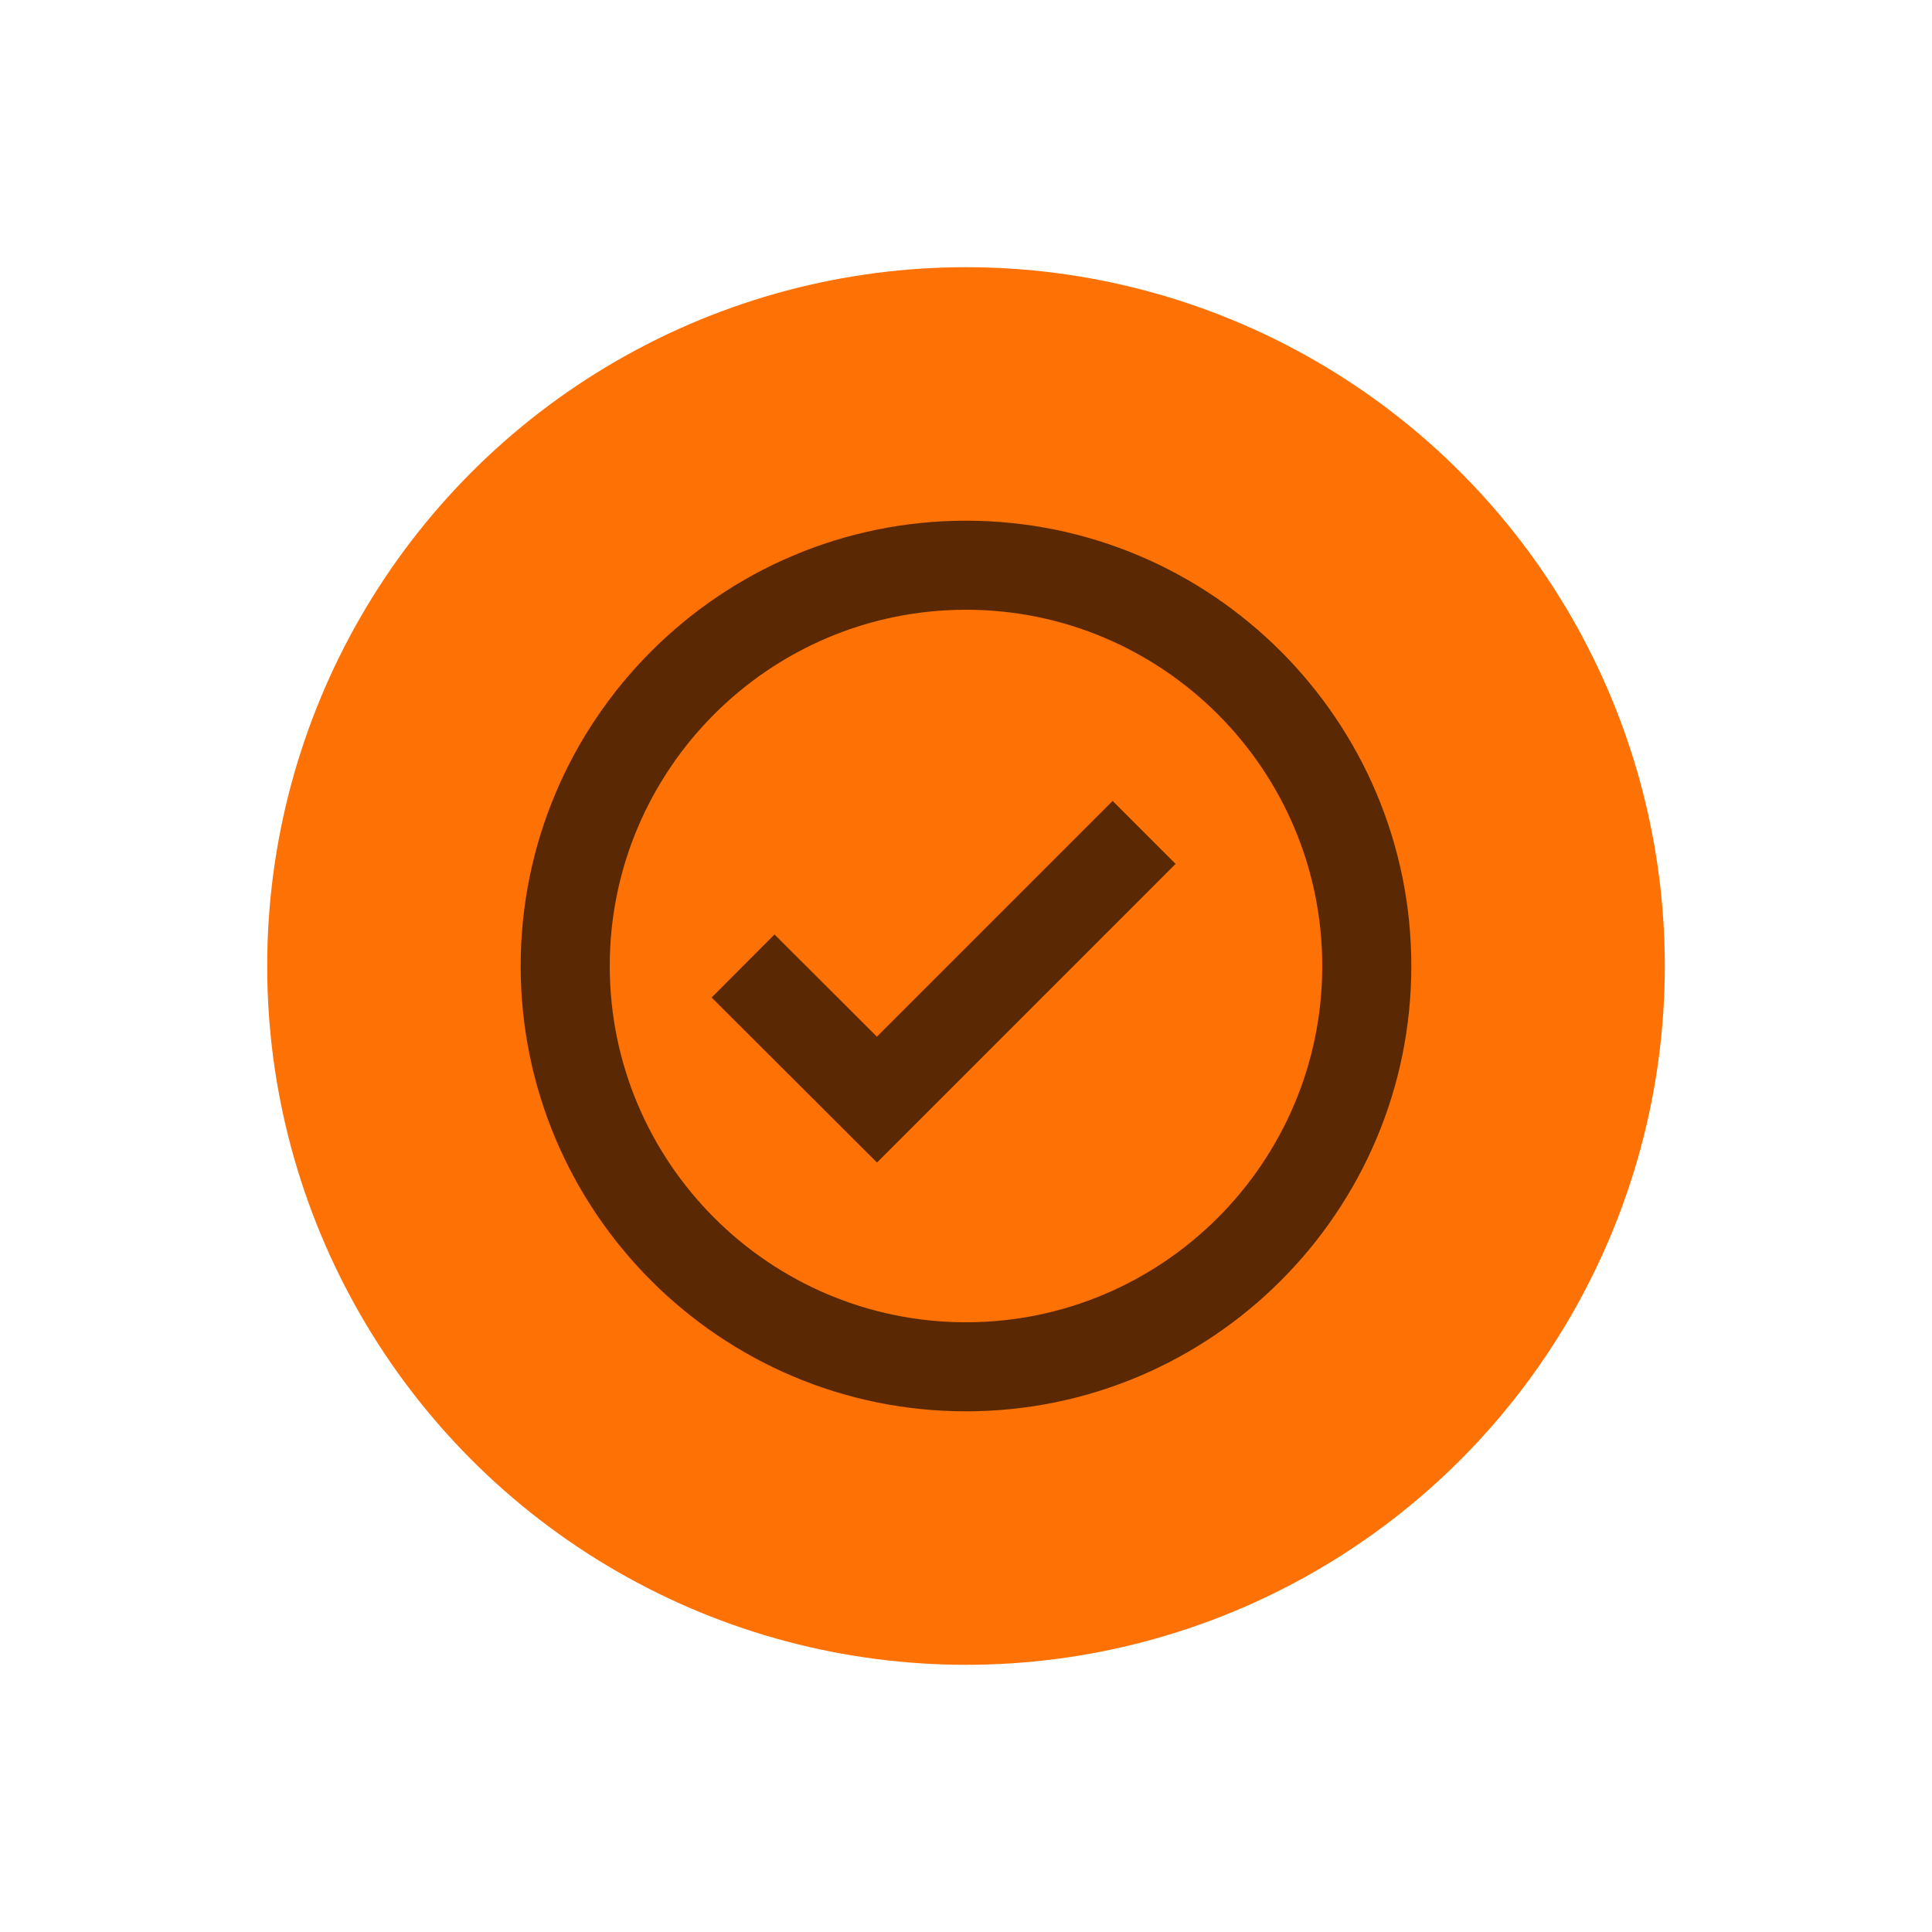
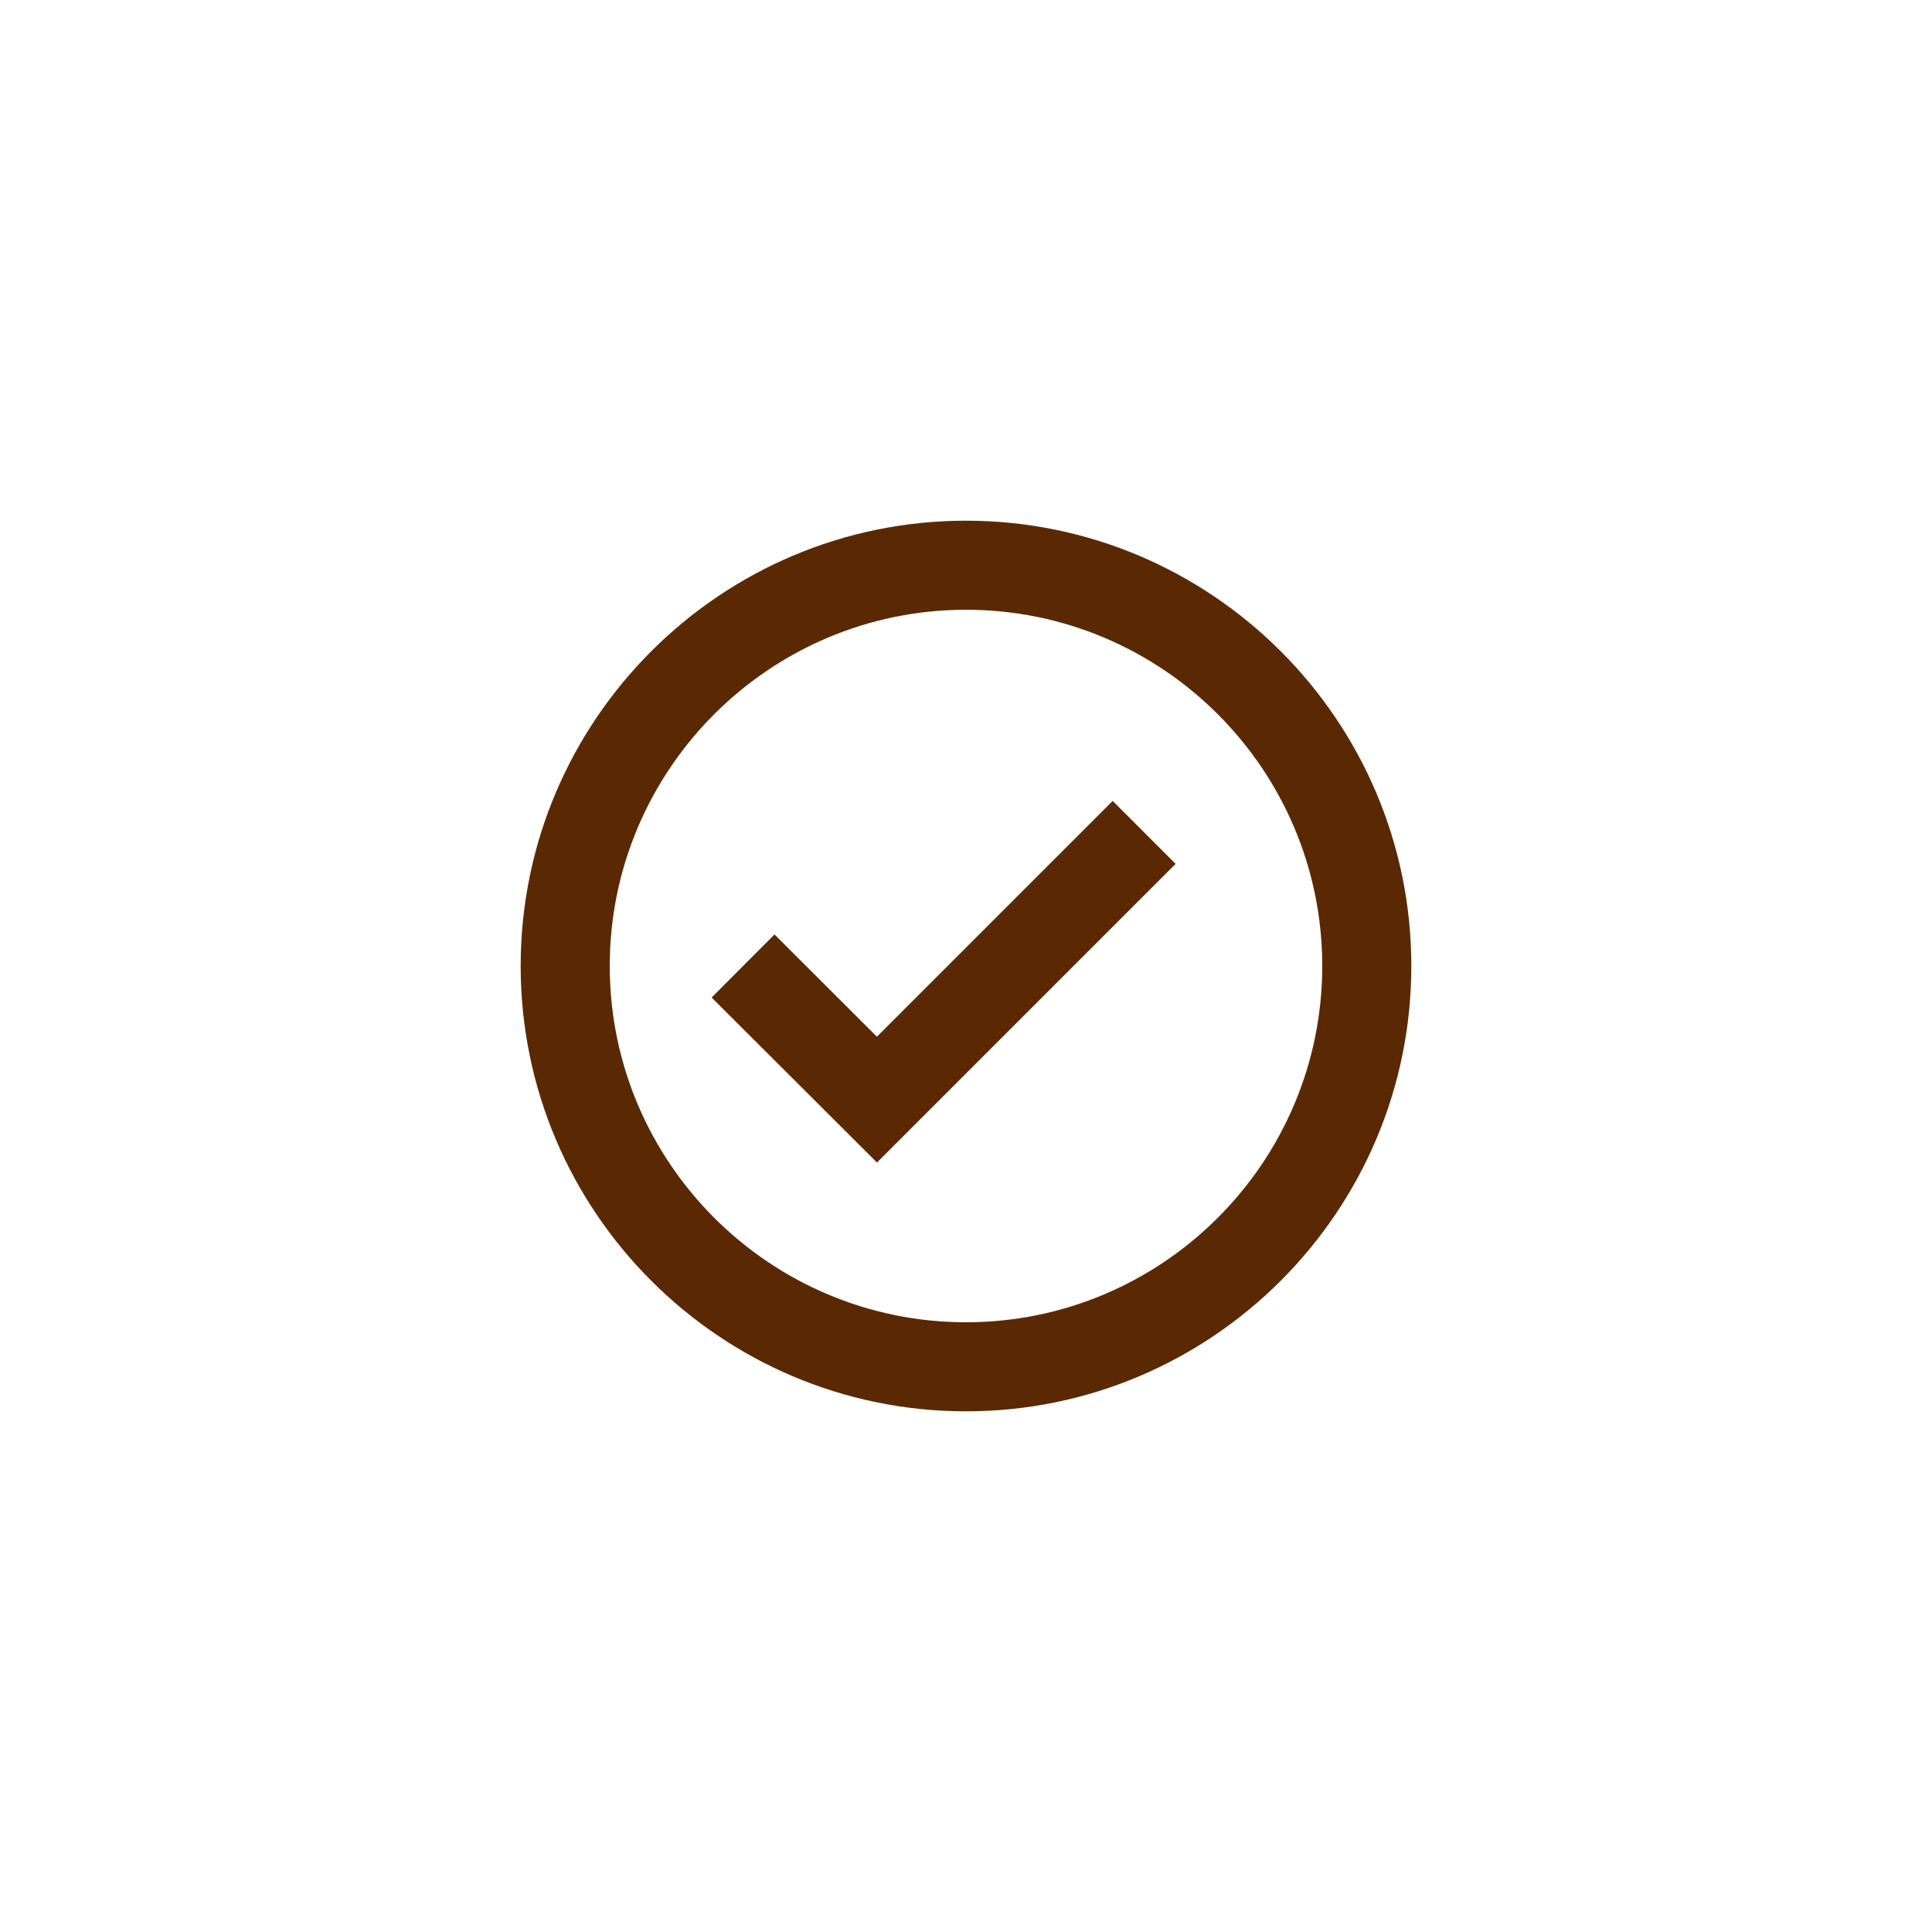
<svg xmlns="http://www.w3.org/2000/svg" width="94" height="94" viewBox="0 0 94 94" fill="none">
  <g filter="url(#filter0_d_221_10)">
-     <circle cx="47" cy="46" r="34" fill="#FE7104" />
    <path d="M47 24.334C35.053 24.334 25.333 34.053 25.333 46C25.333 57.947 35.053 67.667 47 67.667C58.947 67.667 68.667 57.947 68.667 46C68.667 34.053 58.947 24.334 47 24.334ZM47 63.334C37.443 63.334 29.667 55.557 29.667 46C29.667 36.443 37.443 28.667 47 28.667C56.557 28.667 64.333 36.443 64.333 46C64.333 55.557 56.557 63.334 47 63.334Z" fill="#5A2903" />
    <path d="M42.664 49.439L37.683 44.466L34.624 47.534L42.669 55.562L57.198 41.032L54.135 37.968L42.664 49.439Z" fill="#5A2903" />
  </g>
  <defs>
    <filter id="filter0_d_221_10" x="0" y="0" width="94" height="94" filterUnits="userSpaceOnUse" color-interpolation-filters="sRGB">
      <feFlood flood-opacity="0" result="BackgroundImageFix" />
      <feColorMatrix in="SourceAlpha" type="matrix" values="0 0 0 0 0 0 0 0 0 0 0 0 0 0 0 0 0 0 127 0" result="hardAlpha" />
      <feOffset dy="1" />
      <feGaussianBlur stdDeviation="6.5" />
      <feComposite in2="hardAlpha" operator="out" />
      <feColorMatrix type="matrix" values="0 0 0 0 0.996 0 0 0 0 0.443 0 0 0 0 0.016 0 0 0 0.2 0" />
      <feBlend mode="normal" in2="BackgroundImageFix" result="effect1_dropShadow_221_10" />
      <feBlend mode="normal" in="SourceGraphic" in2="effect1_dropShadow_221_10" result="shape" />
    </filter>
  </defs>
</svg>